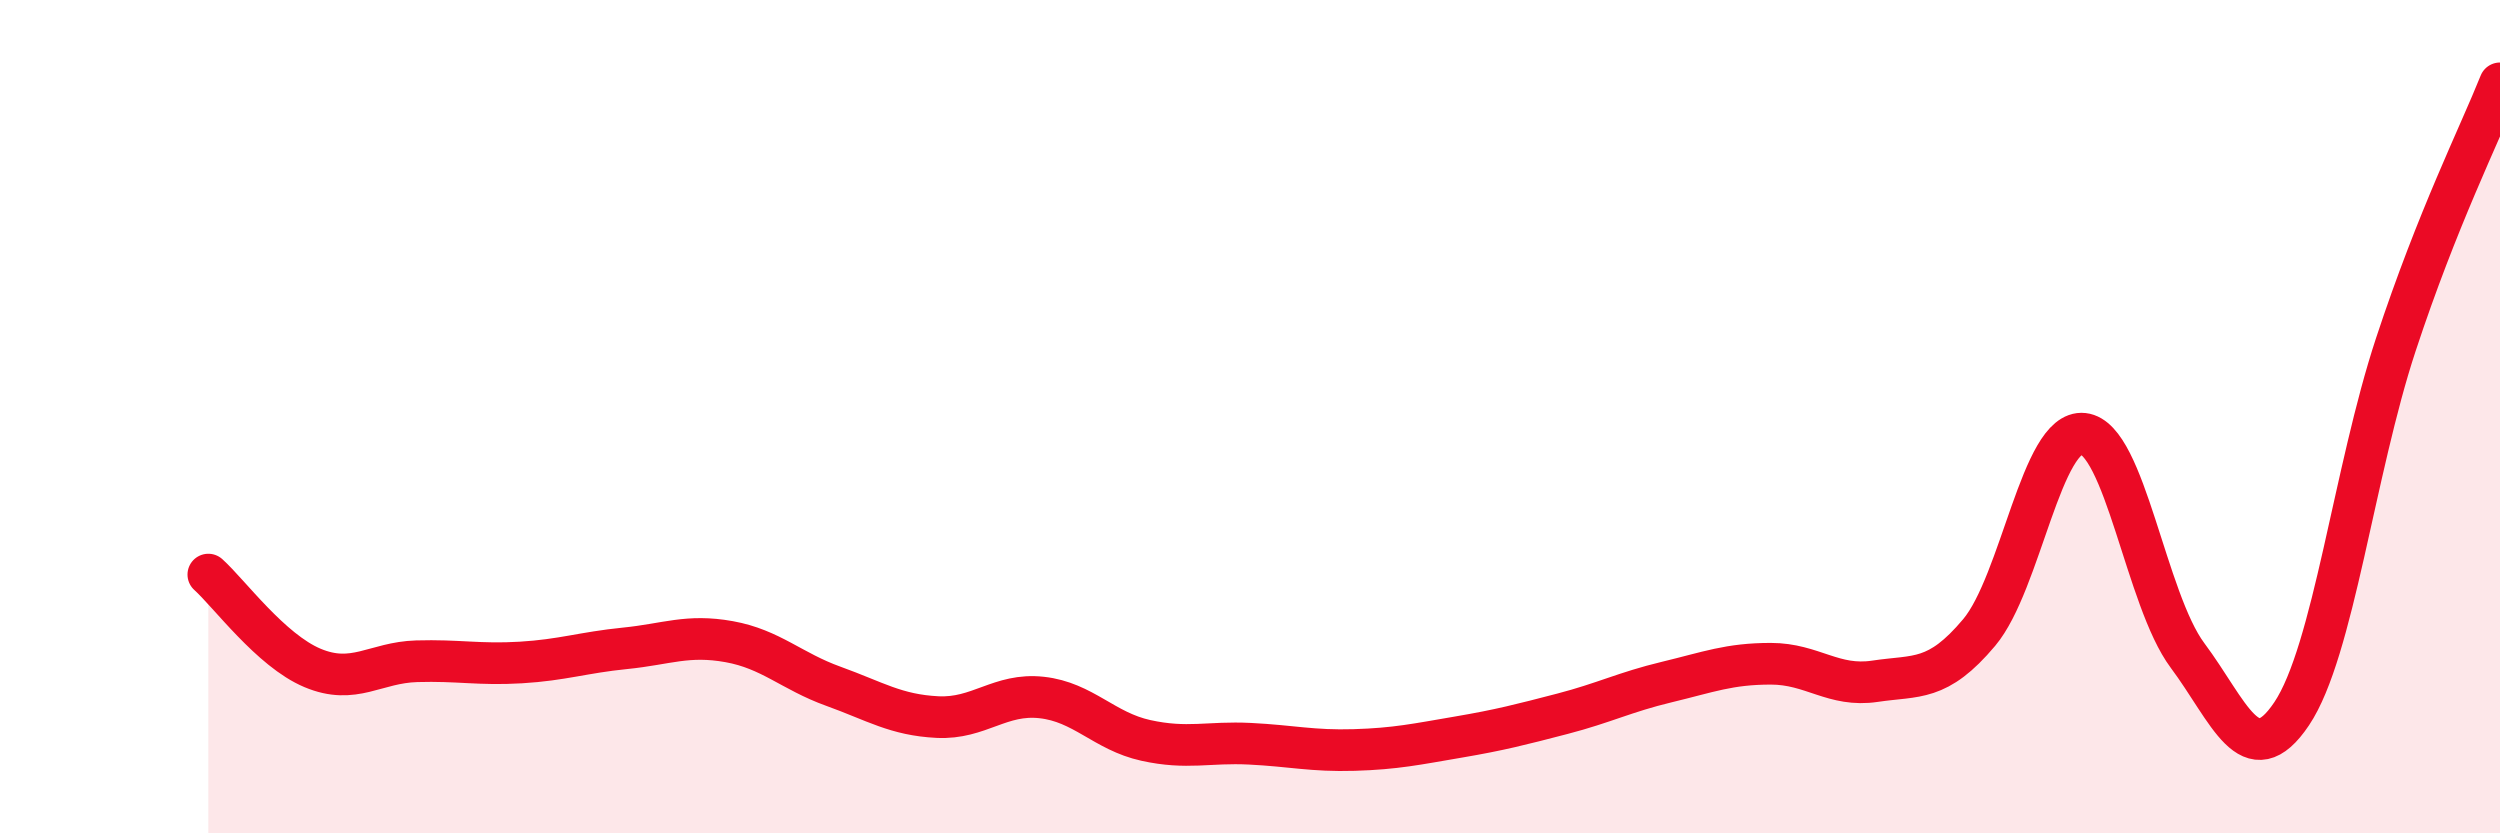
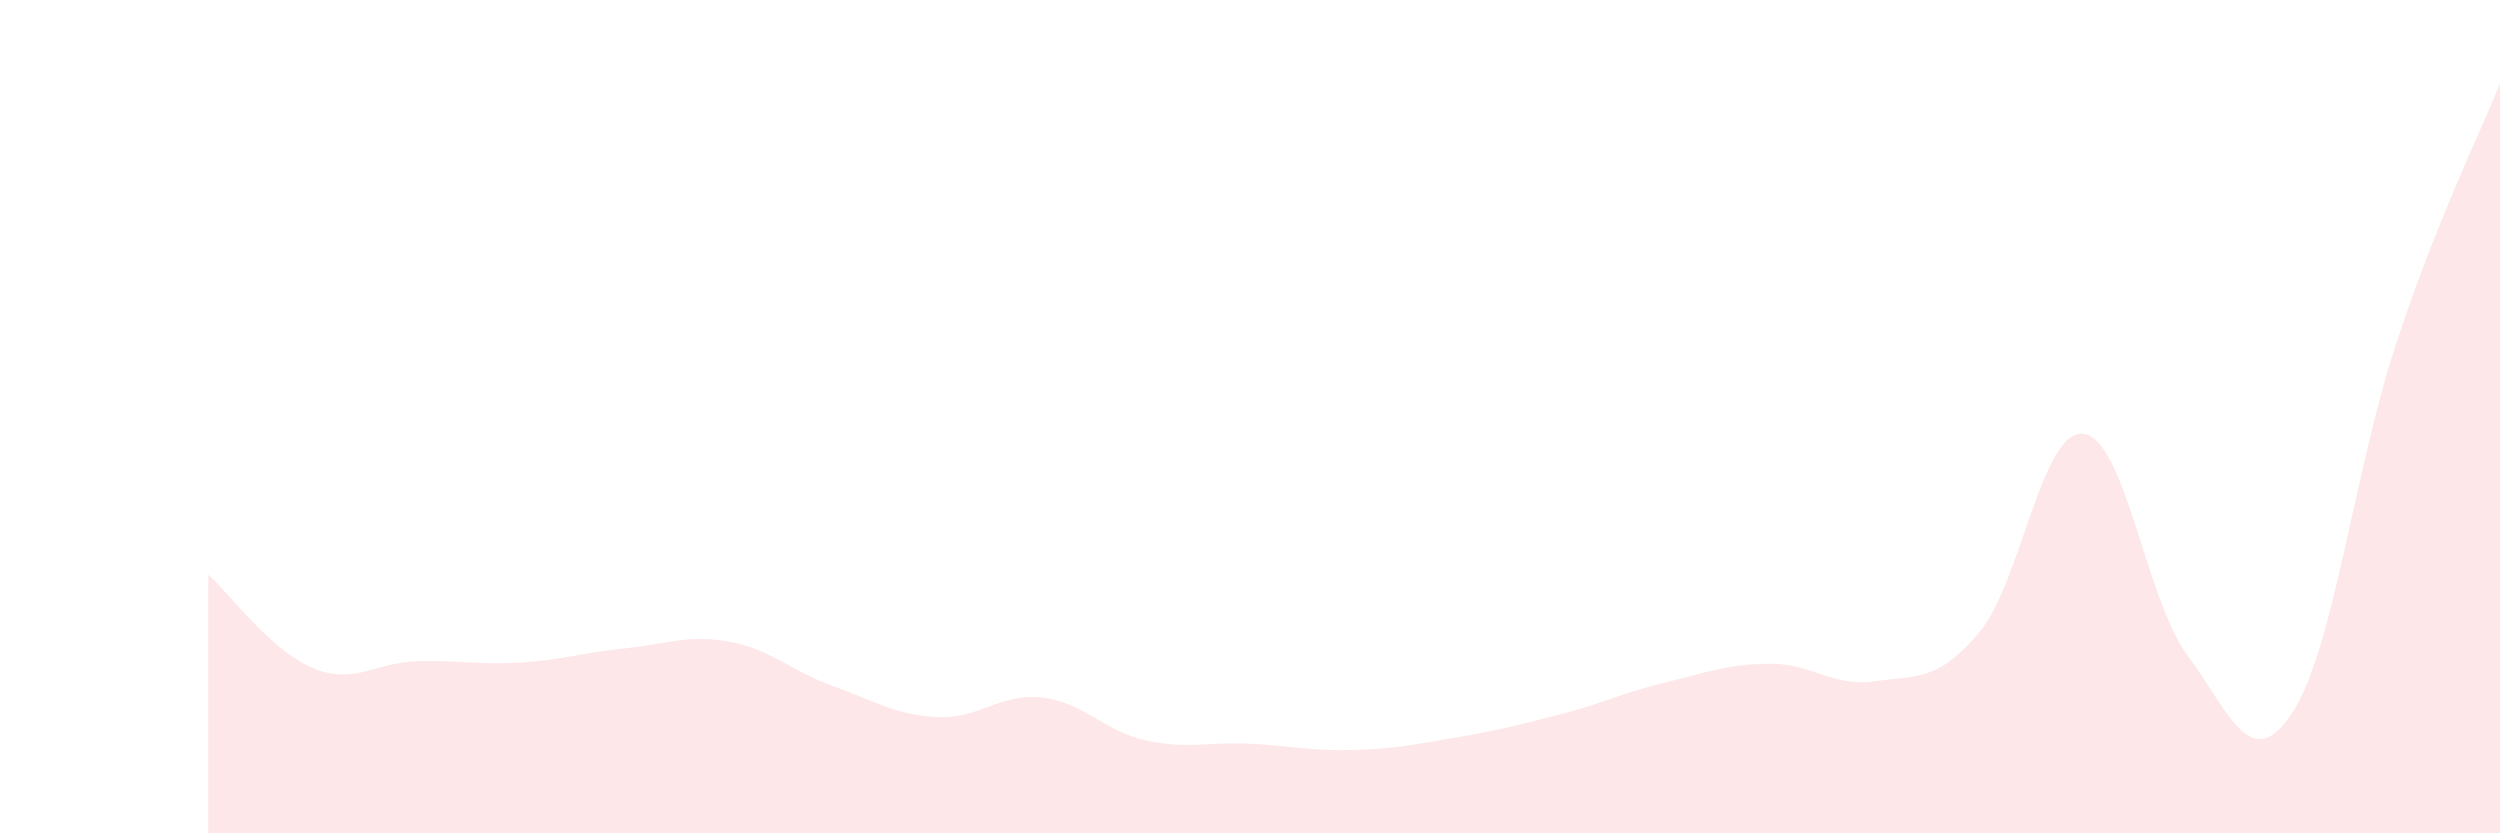
<svg xmlns="http://www.w3.org/2000/svg" width="60" height="20" viewBox="0 0 60 20">
  <path d="M 5,13.79 C 5.5,14.24 6.5,15.61 7.5,16.03 C 8.5,16.45 9,15.9 10,15.87 C 11,15.84 11.5,15.96 12.5,15.9 C 13.5,15.84 14,15.66 15,15.56 C 16,15.46 16.5,15.22 17.5,15.4 C 18.5,15.58 19,16.11 20,16.47 C 21,16.83 21.5,17.16 22.5,17.21 C 23.5,17.26 24,16.63 25,16.74 C 26,16.85 26.5,17.55 27.5,17.77 C 28.5,17.99 29,17.8 30,17.85 C 31,17.9 31.5,18.03 32.5,18 C 33.5,17.97 34,17.86 35,17.69 C 36,17.52 36.5,17.39 37.5,17.13 C 38.5,16.87 39,16.61 40,16.37 C 41,16.13 41.5,15.93 42.5,15.93 C 43.5,15.93 44,16.5 45,16.35 C 46,16.2 46.5,16.37 47.5,15.18 C 48.5,13.99 49,10.3 50,10.41 C 51,10.52 51.5,14.39 52.5,15.73 C 53.5,17.07 54,18.62 55,17.13 C 56,15.64 56.5,11.3 57.5,8.27 C 58.5,5.24 59.5,3.25 60,2L60 20L5 20Z" fill="#EB0A25" opacity="0.1" stroke-linecap="round" stroke-linejoin="round" />
-   <path d="M 5,13.79 C 5.5,14.24 6.5,15.61 7.5,16.03 C 8.5,16.45 9,15.9 10,15.87 C 11,15.84 11.5,15.96 12.5,15.9 C 13.5,15.84 14,15.66 15,15.56 C 16,15.46 16.5,15.22 17.5,15.4 C 18.5,15.58 19,16.11 20,16.47 C 21,16.83 21.5,17.16 22.5,17.21 C 23.5,17.26 24,16.63 25,16.74 C 26,16.85 26.5,17.55 27.5,17.77 C 28.5,17.99 29,17.8 30,17.85 C 31,17.9 31.5,18.03 32.5,18 C 33.5,17.97 34,17.86 35,17.69 C 36,17.52 36.5,17.39 37.5,17.13 C 38.5,16.87 39,16.61 40,16.37 C 41,16.13 41.5,15.93 42.5,15.93 C 43.5,15.93 44,16.5 45,16.35 C 46,16.2 46.5,16.37 47.5,15.18 C 48.5,13.99 49,10.3 50,10.41 C 51,10.52 51.5,14.39 52.5,15.73 C 53.5,17.07 54,18.62 55,17.13 C 56,15.64 56.5,11.3 57.5,8.27 C 58.5,5.24 59.5,3.25 60,2" stroke="#EB0A25" stroke-width="1" fill="none" stroke-linecap="round" stroke-linejoin="round" />
</svg>